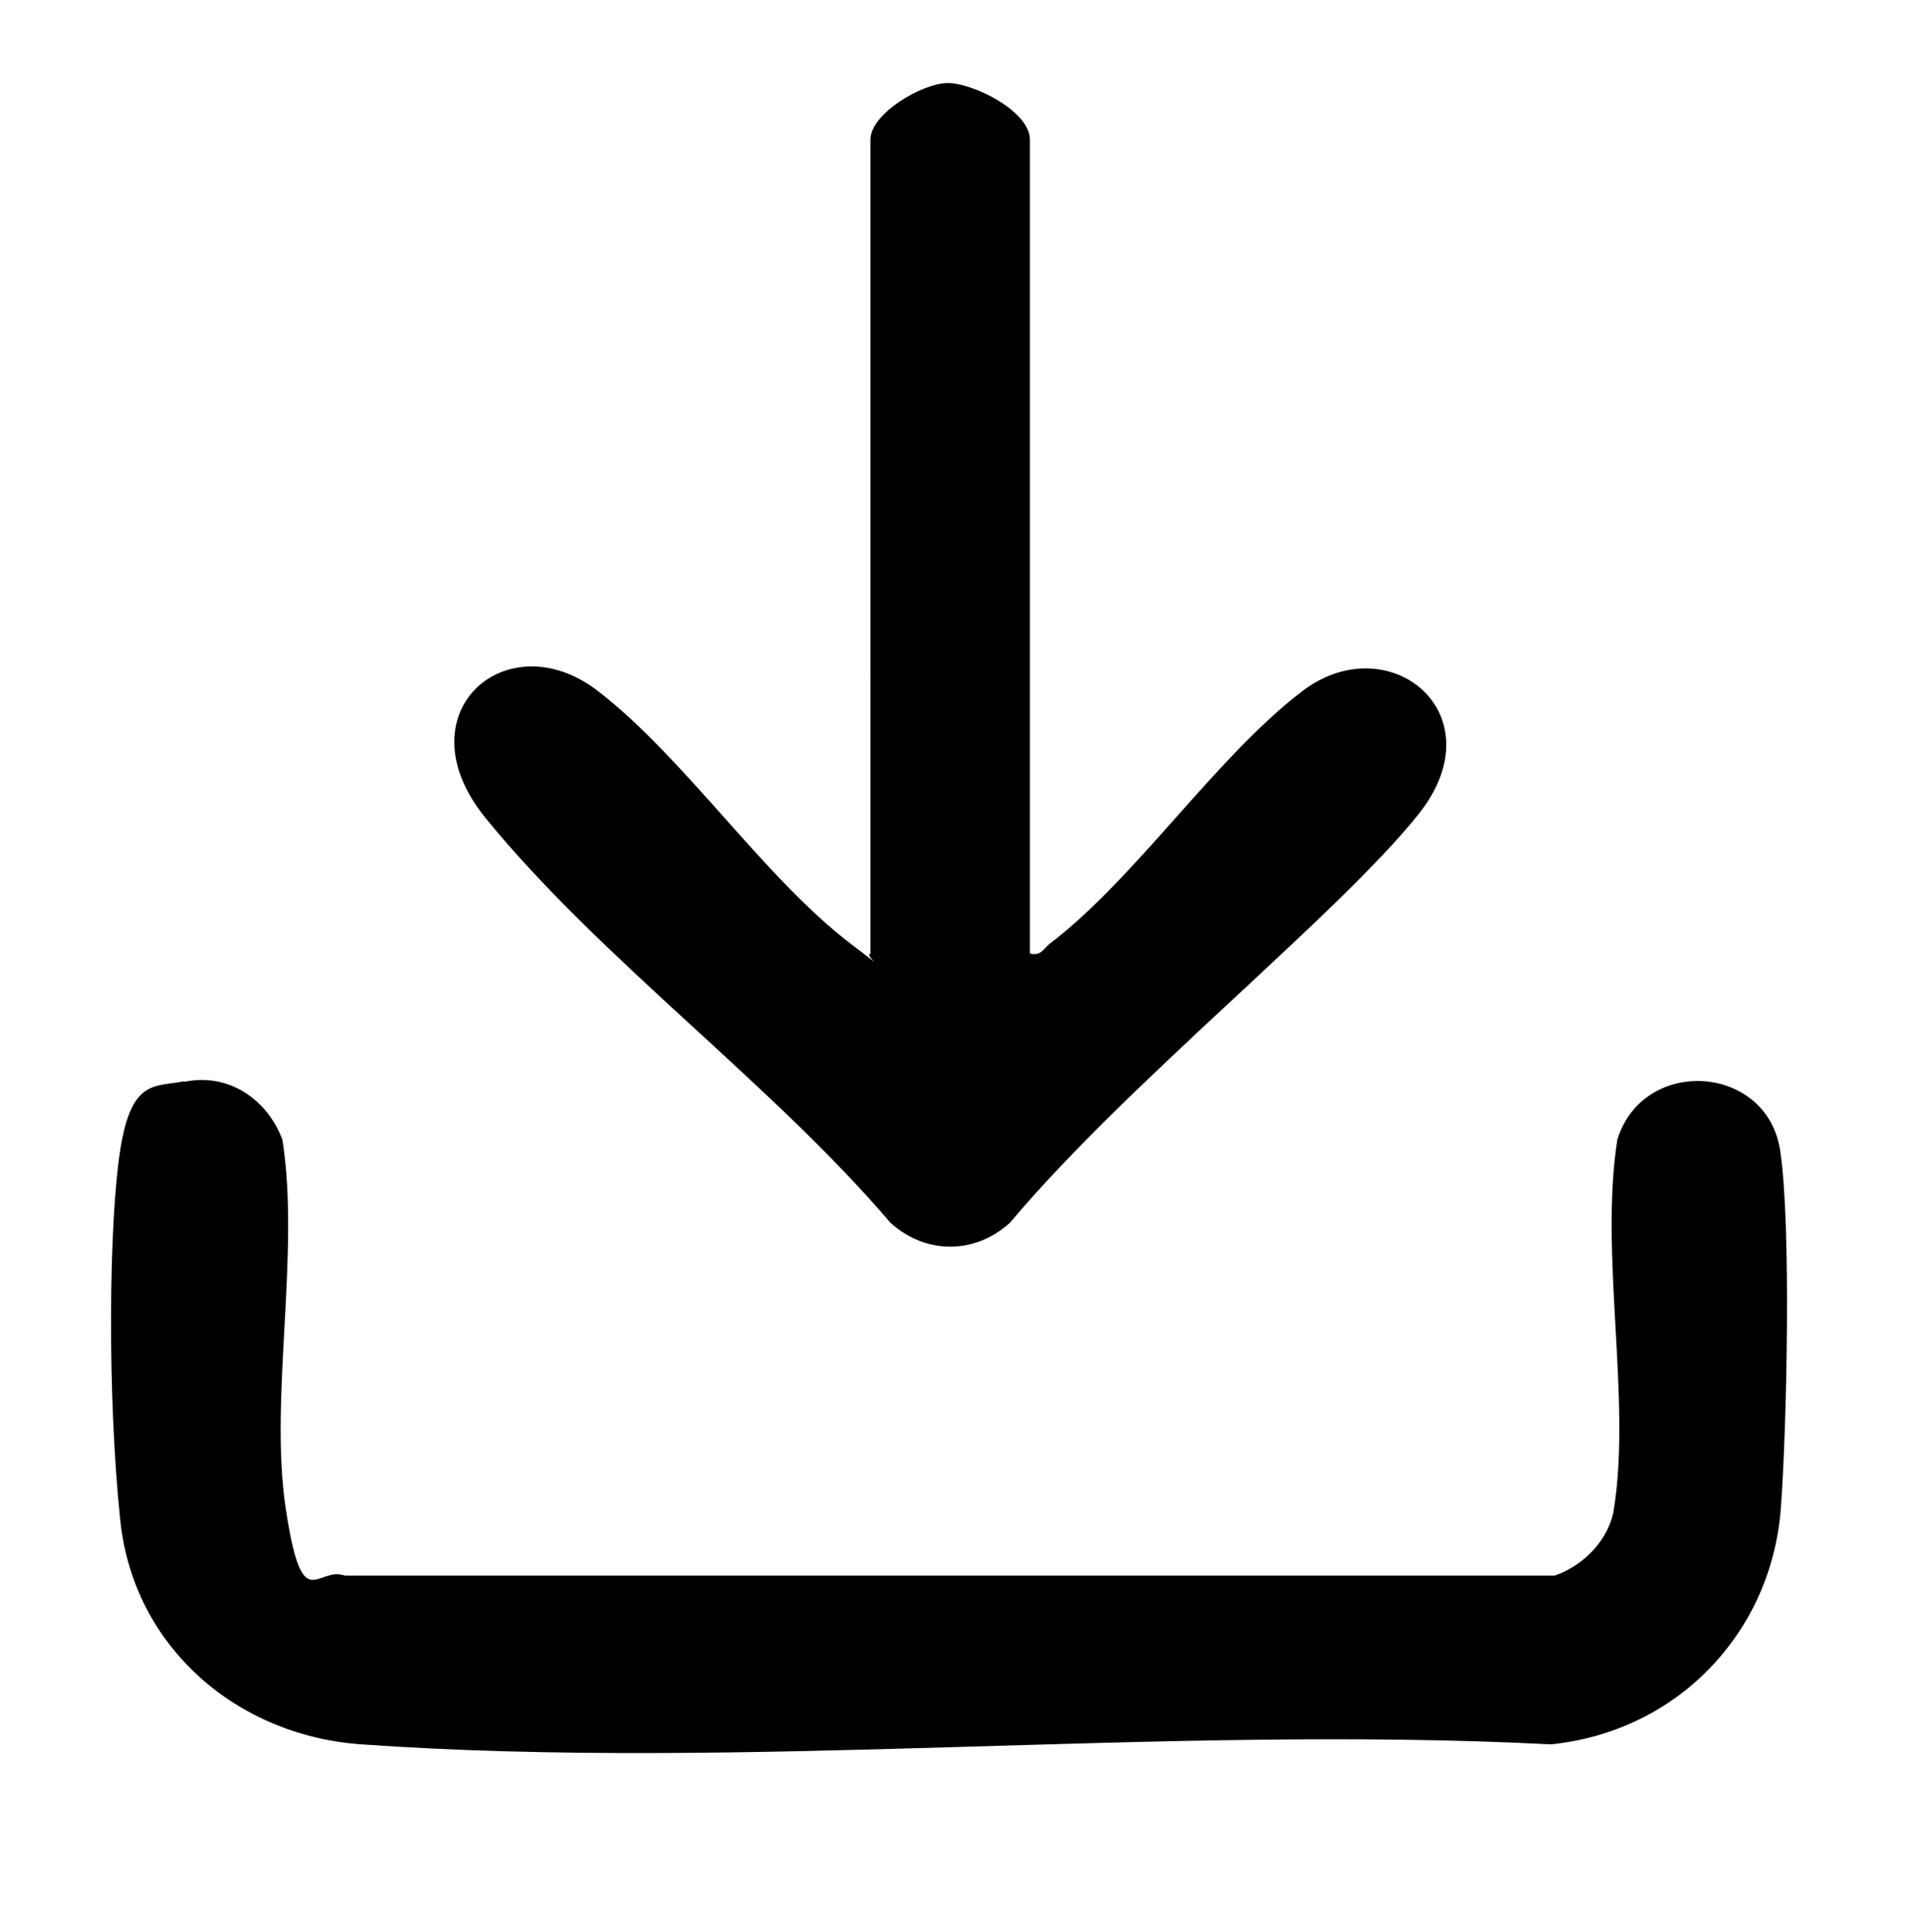
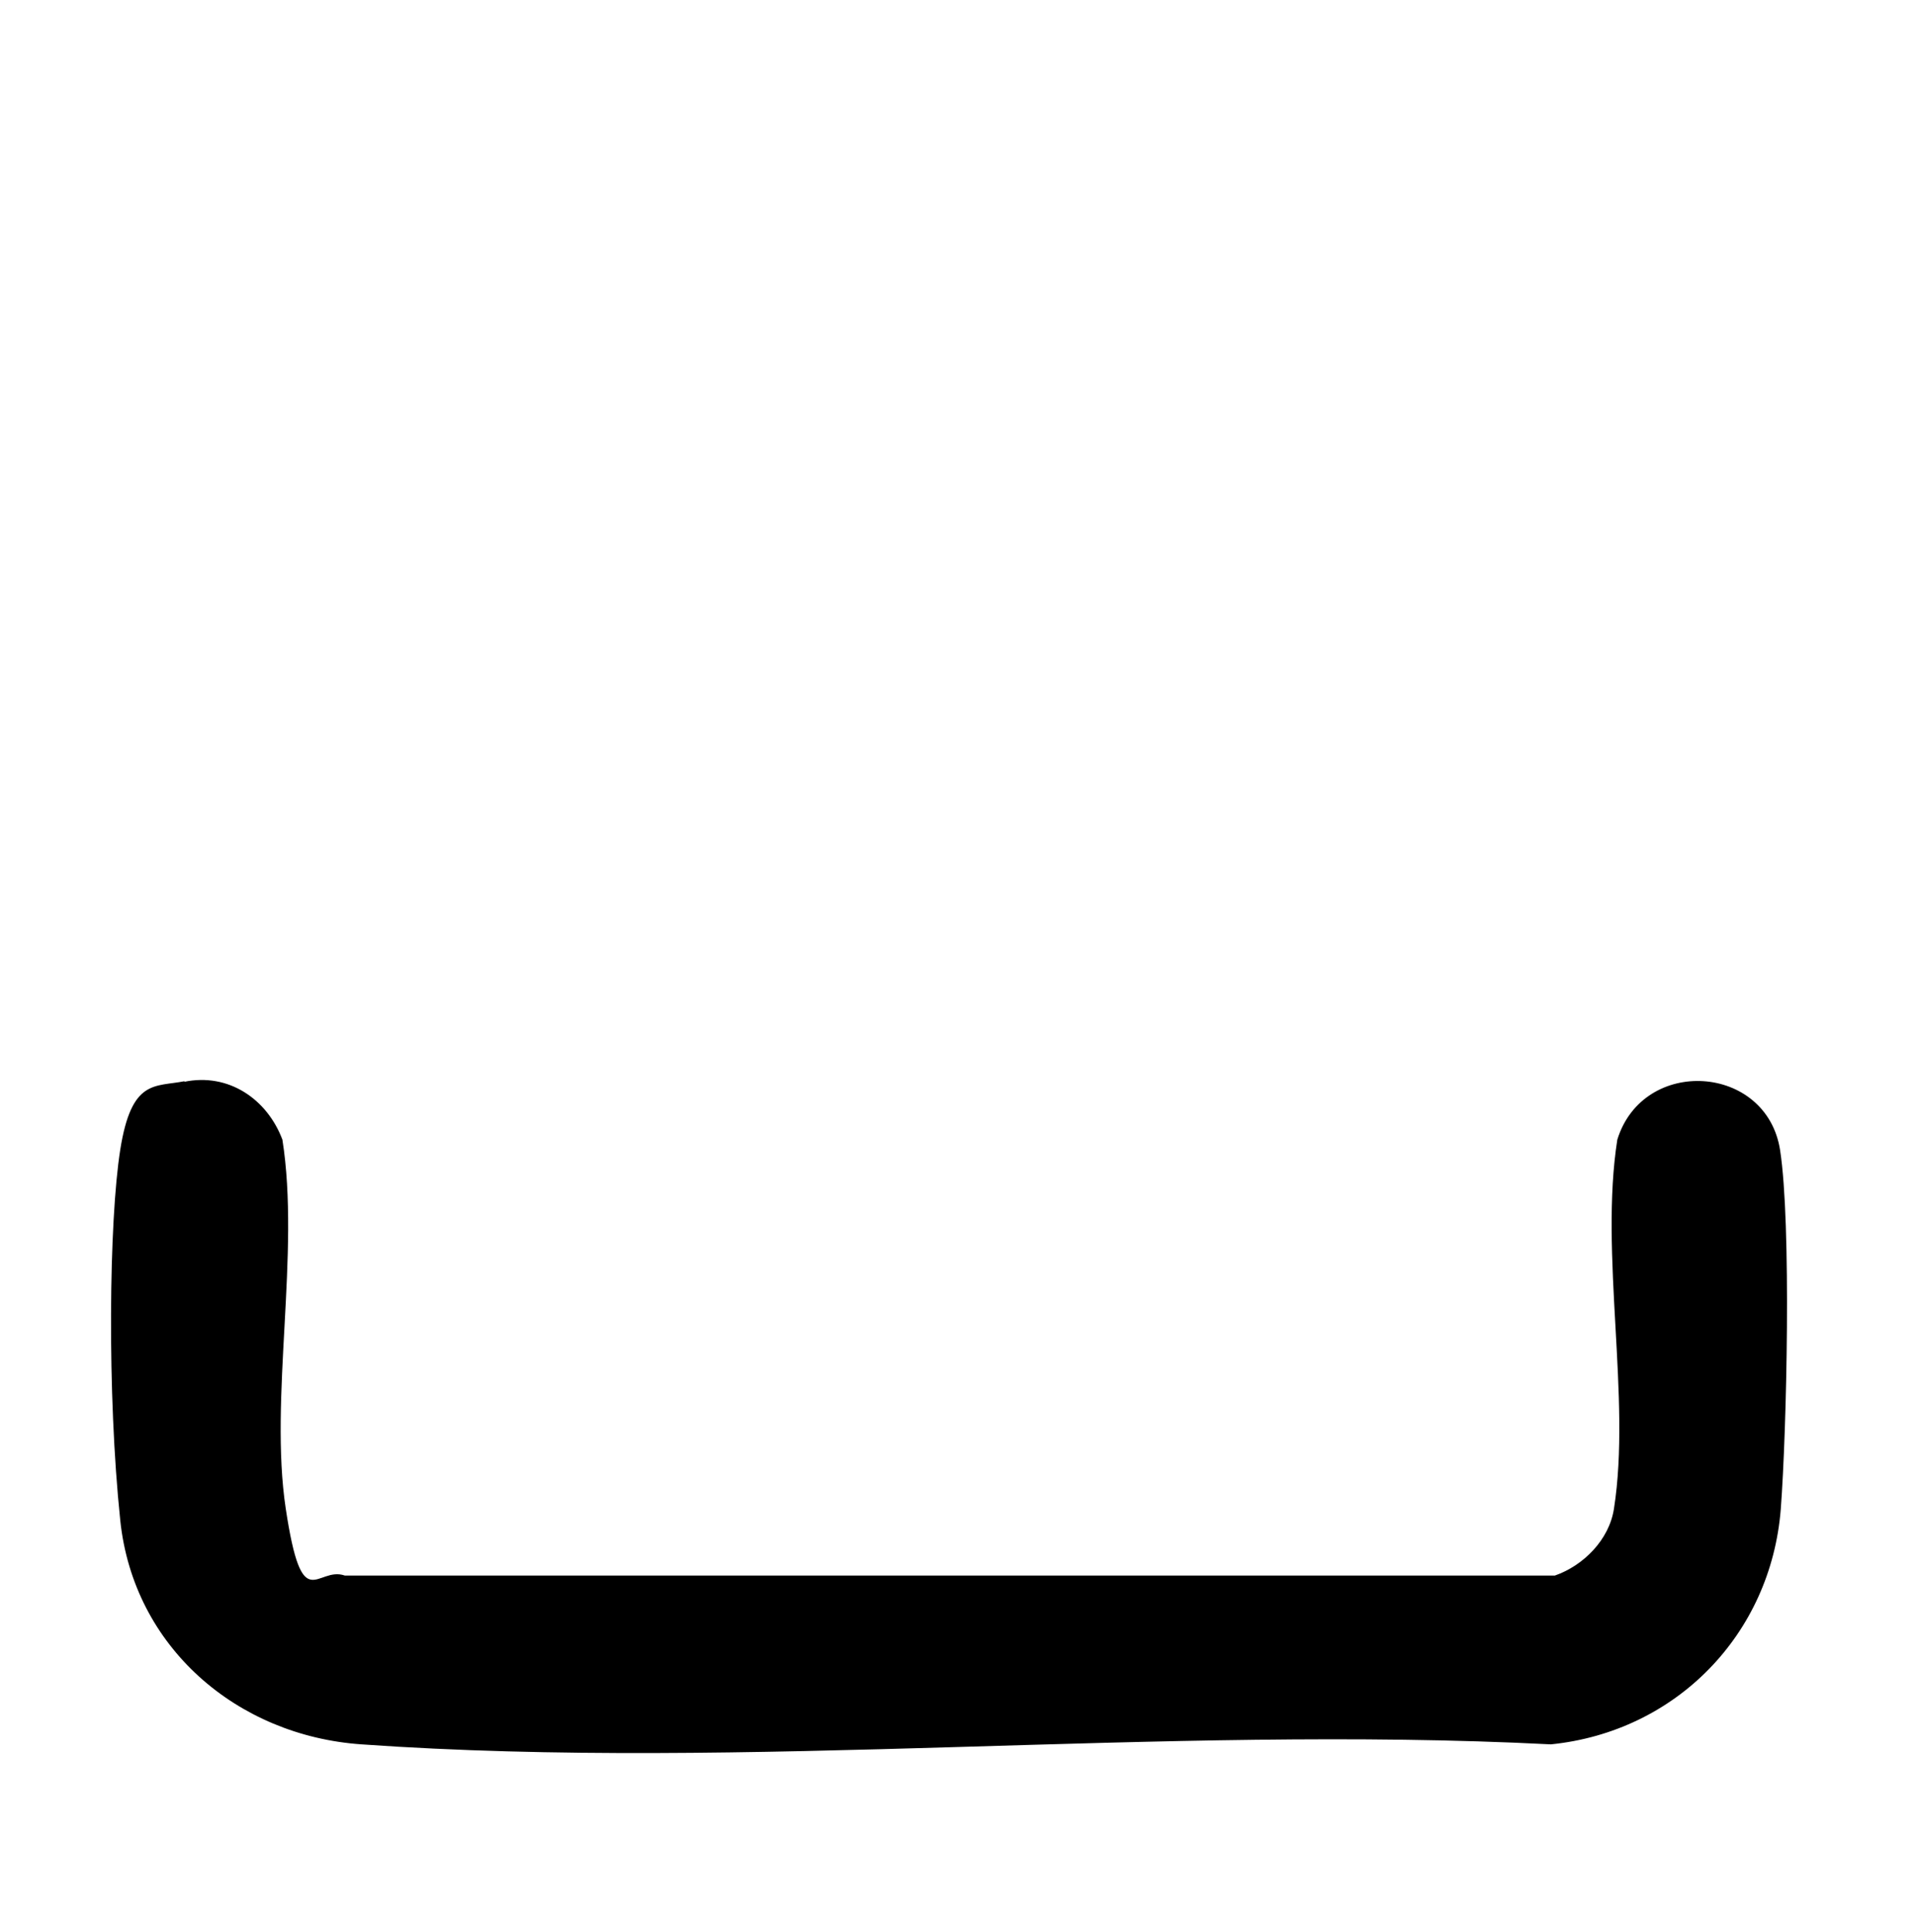
<svg xmlns="http://www.w3.org/2000/svg" id="Calque_1" version="1.1" viewBox="0 0 288.2 290.7">
  <path d="M27.7,162.8c6.7-1.4,12.5,2.6,14.8,8.7,2.7,17.1-2,38.9.5,55.5s4.6,8.6,8.9,10.1h182.1c4.3-1.5,8.2-5.4,8.9-10.1,2.6-16.6-2.2-38.3.5-55.5,3.9-12.6,22.5-11.4,24.5,1.6,1.7,11,1,42.1.1,54-1.5,18.9-15.8,33.5-34.6,35.4-58.4-3-121.1,4.1-179,0-18.7-1.3-34.3-14.6-36.3-33.7s-1.7-45.1,0-55.8,5.2-9.4,9.7-10.3Z" />
-   <path d="M155,143.5c1.7.4,2-.7,3-1.5,13-9.9,25-28.1,38-38s29.5,3.4,17.5,18.5-43.8,40.4-61.5,61.5c-5.3,4.8-12.7,4.8-18,0-17.9-21-43.9-39.9-61-61-12.7-15.7,3.3-29.6,17-19,13,10,25,28.1,38,38s1.3,1.9,3,1.5V21c0-3.9,7.7-8.4,11.5-8.5s12.5,4.2,12.5,8.5v122.5Z" />
</svg>